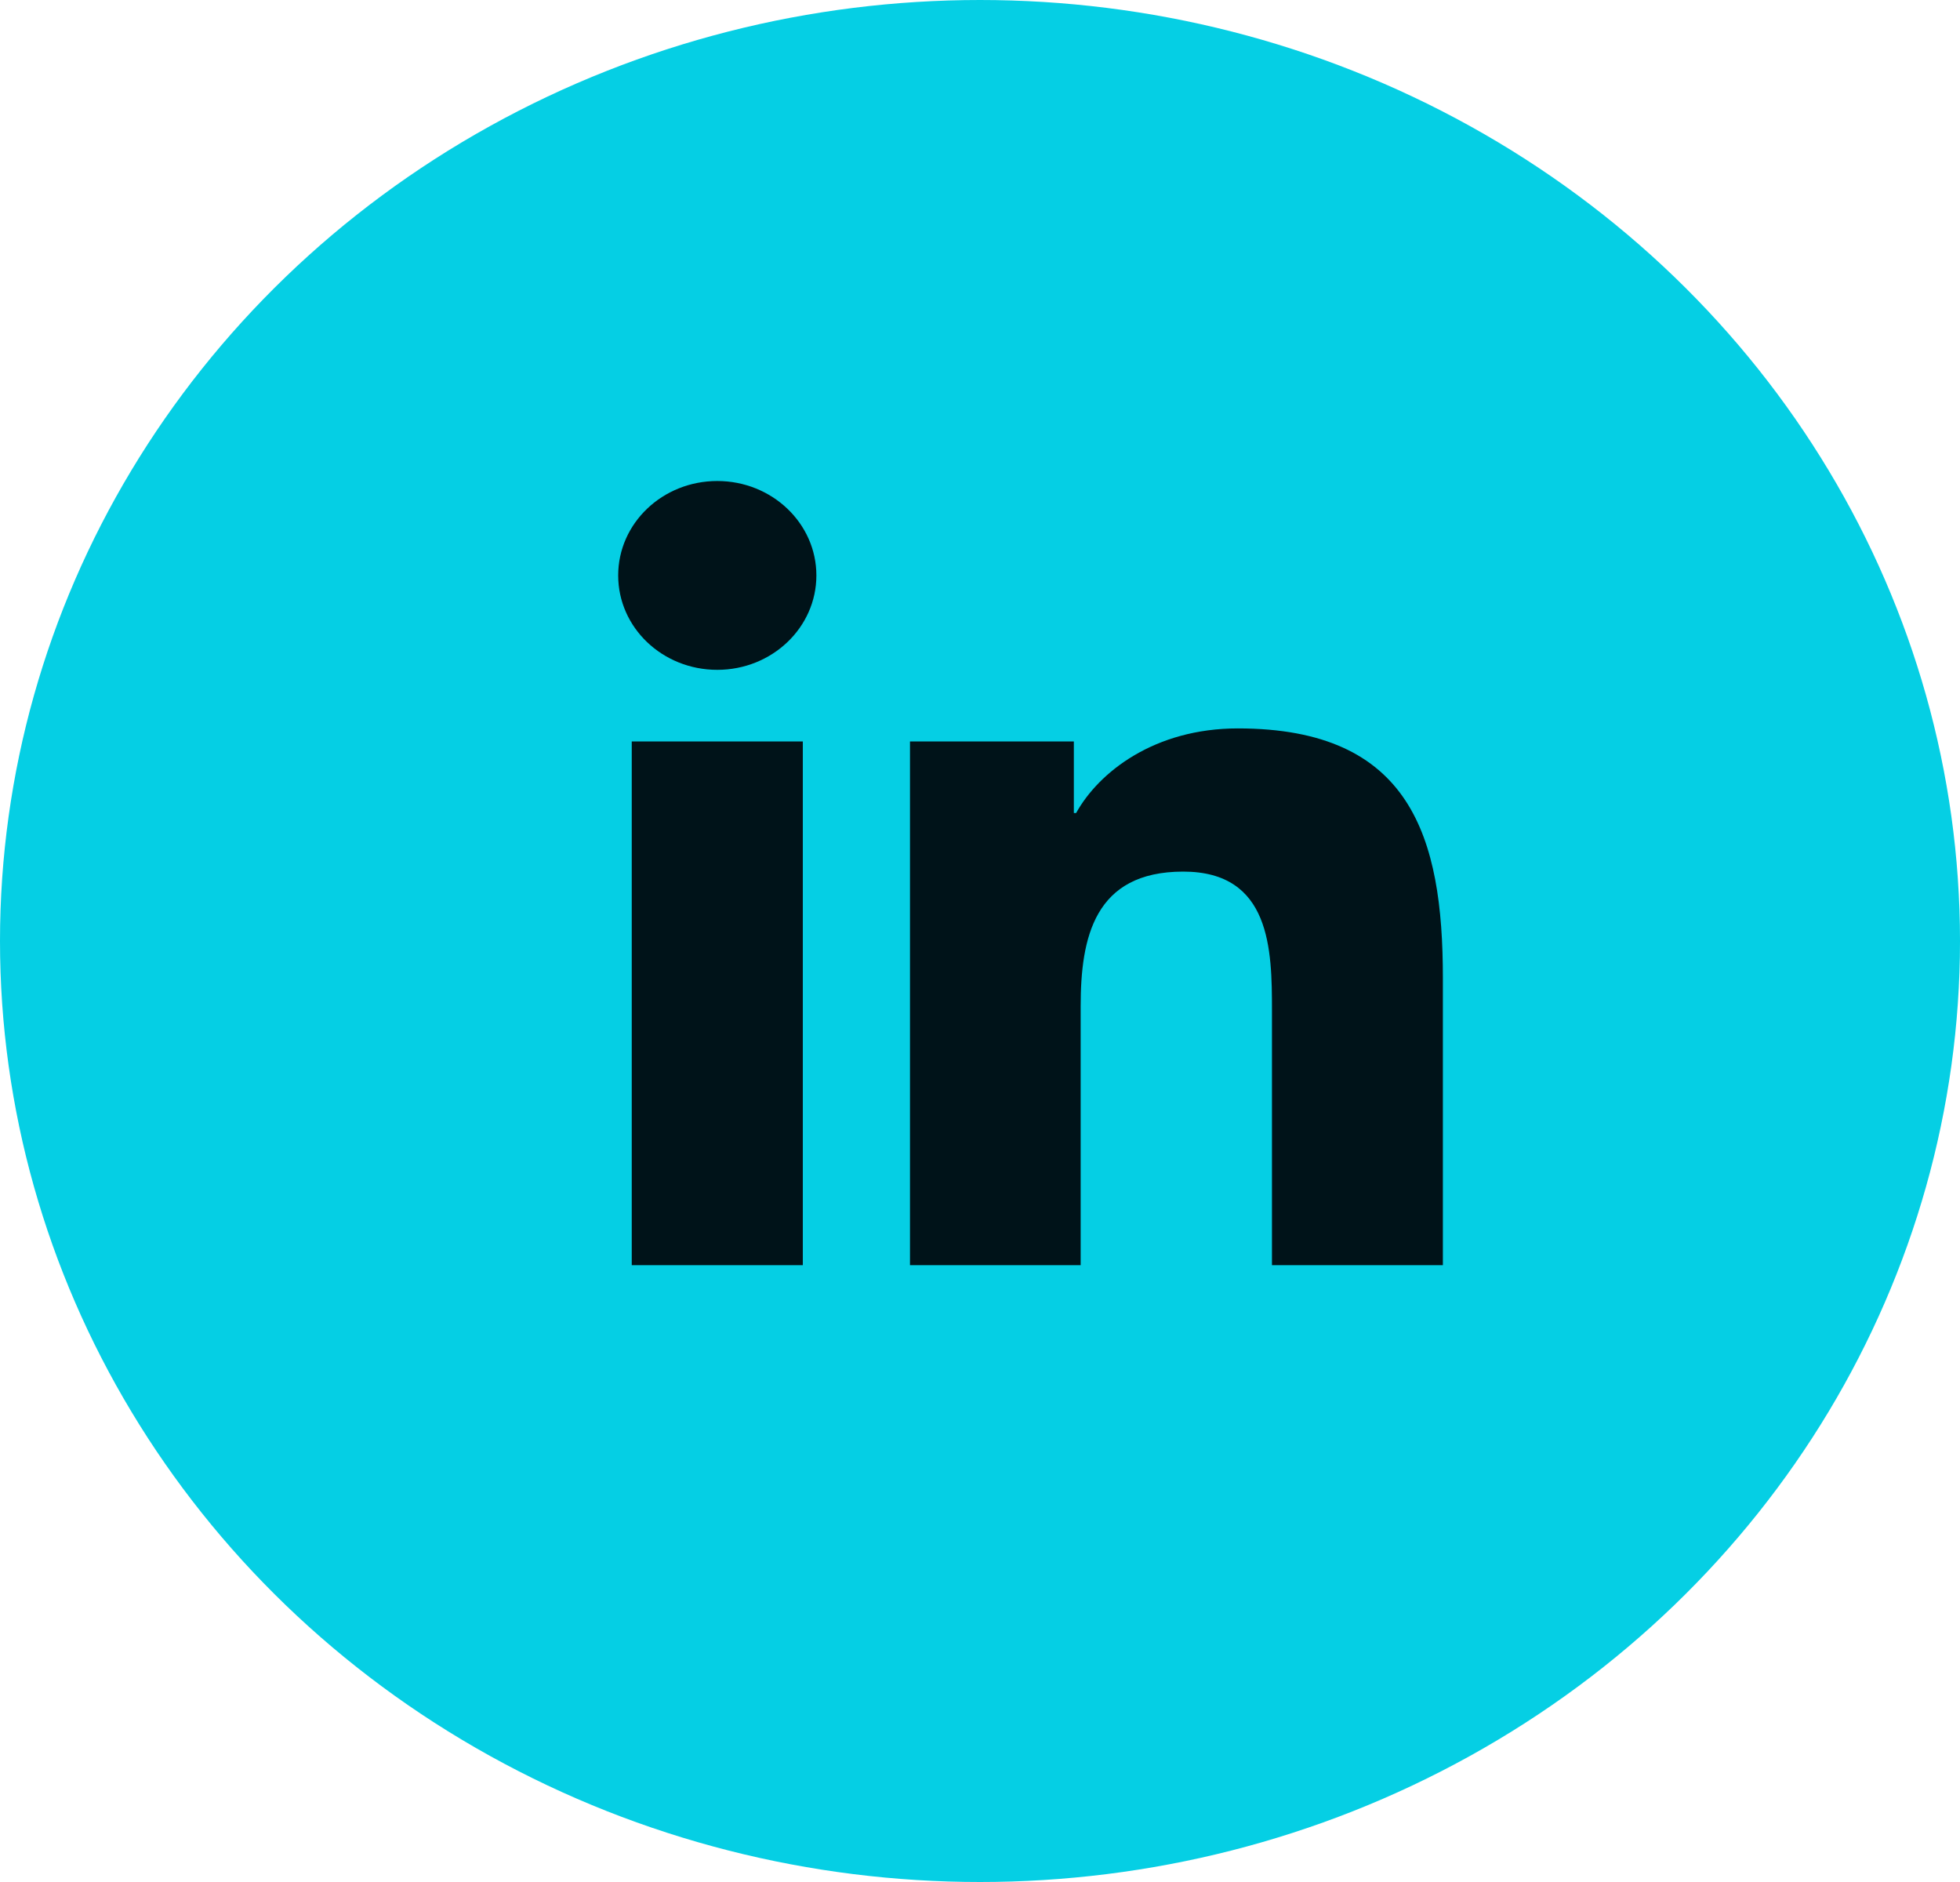
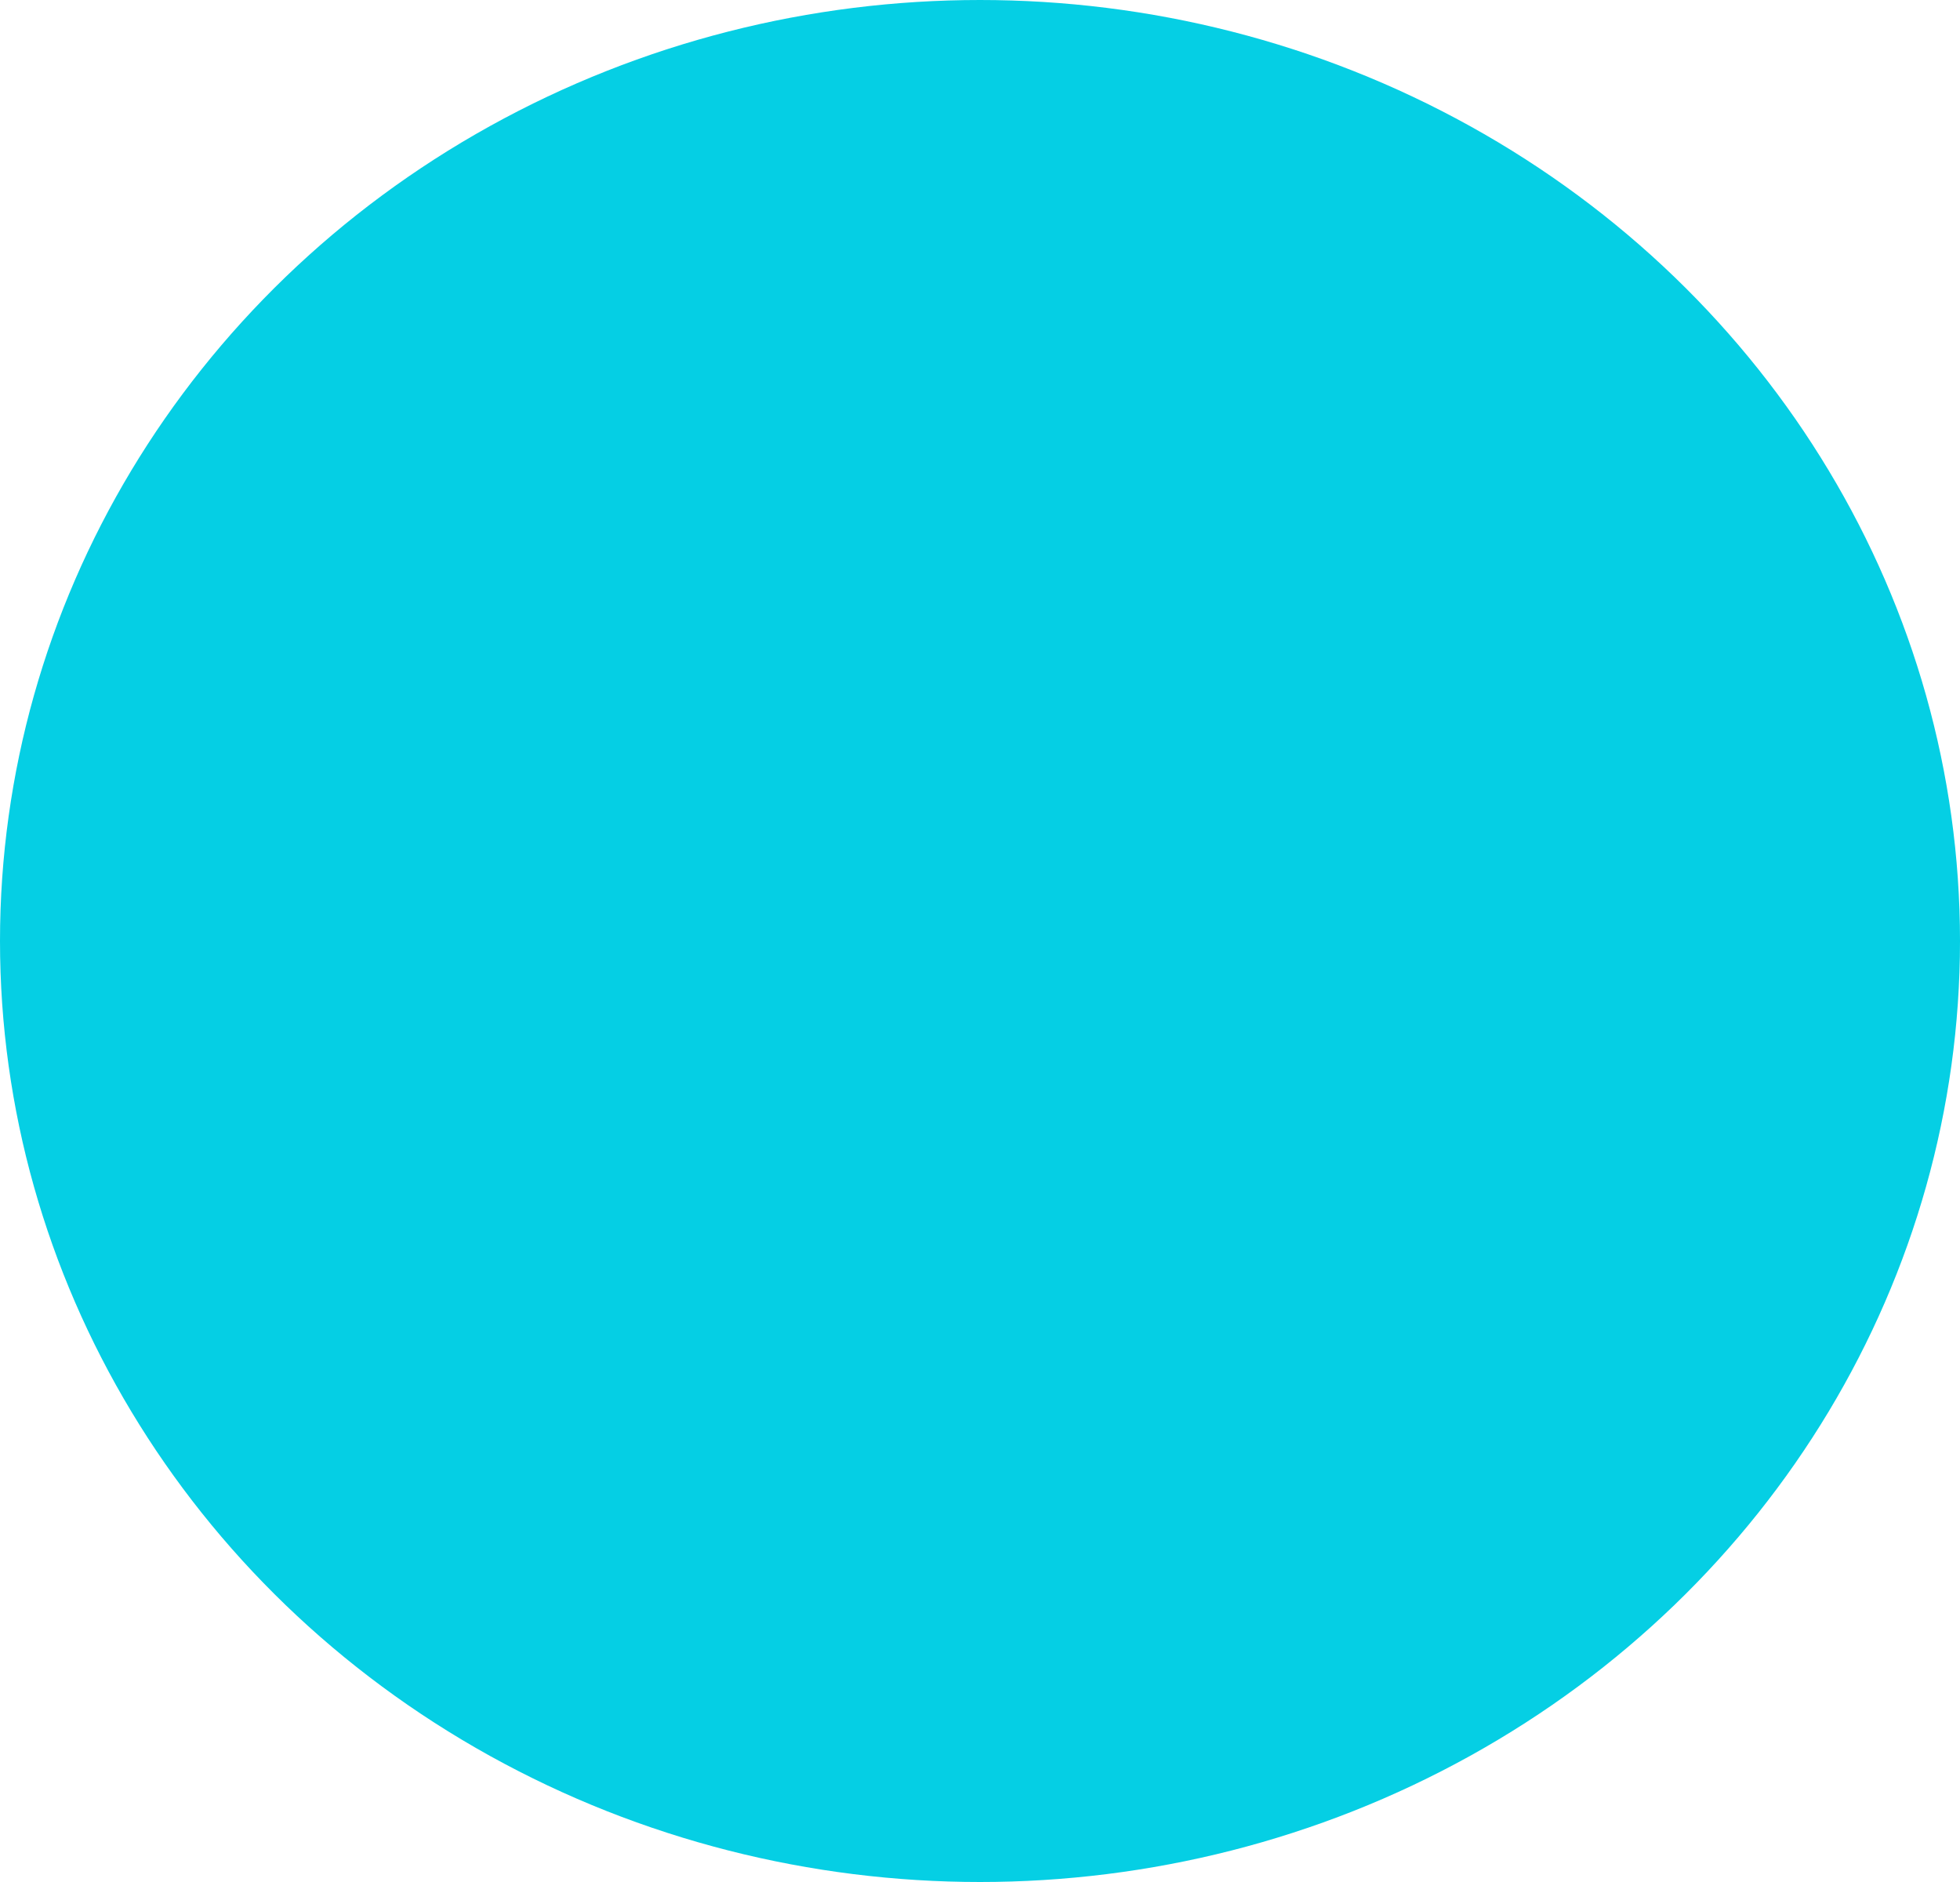
<svg xmlns="http://www.w3.org/2000/svg" width="25" height="24" viewBox="0 0 25 24" fill="none">
  <ellipse cx="12.5" cy="12" rx="12.5" ry="12" fill="#05CFE4" />
-   <path d="M18.404 16.134V12.471C18.404 10.672 17.996 9.289 15.789 9.289C14.728 9.289 14.017 9.843 13.726 10.368H13.697V9.455H11.607V16.134H13.784V12.831C13.784 11.959 13.957 11.115 15.092 11.115C16.21 11.115 16.224 12.111 16.224 12.886V16.134H18.404ZM10.24 9.455H8.058V16.134H10.24V9.455ZM9.149 6.134C8.449 6.134 7.885 6.674 7.885 7.338C7.885 8.003 8.449 8.542 9.149 8.542C9.847 8.542 10.413 8.003 10.413 7.338C10.413 6.674 9.847 6.134 9.149 6.134Z" fill="#001319" />
</svg>